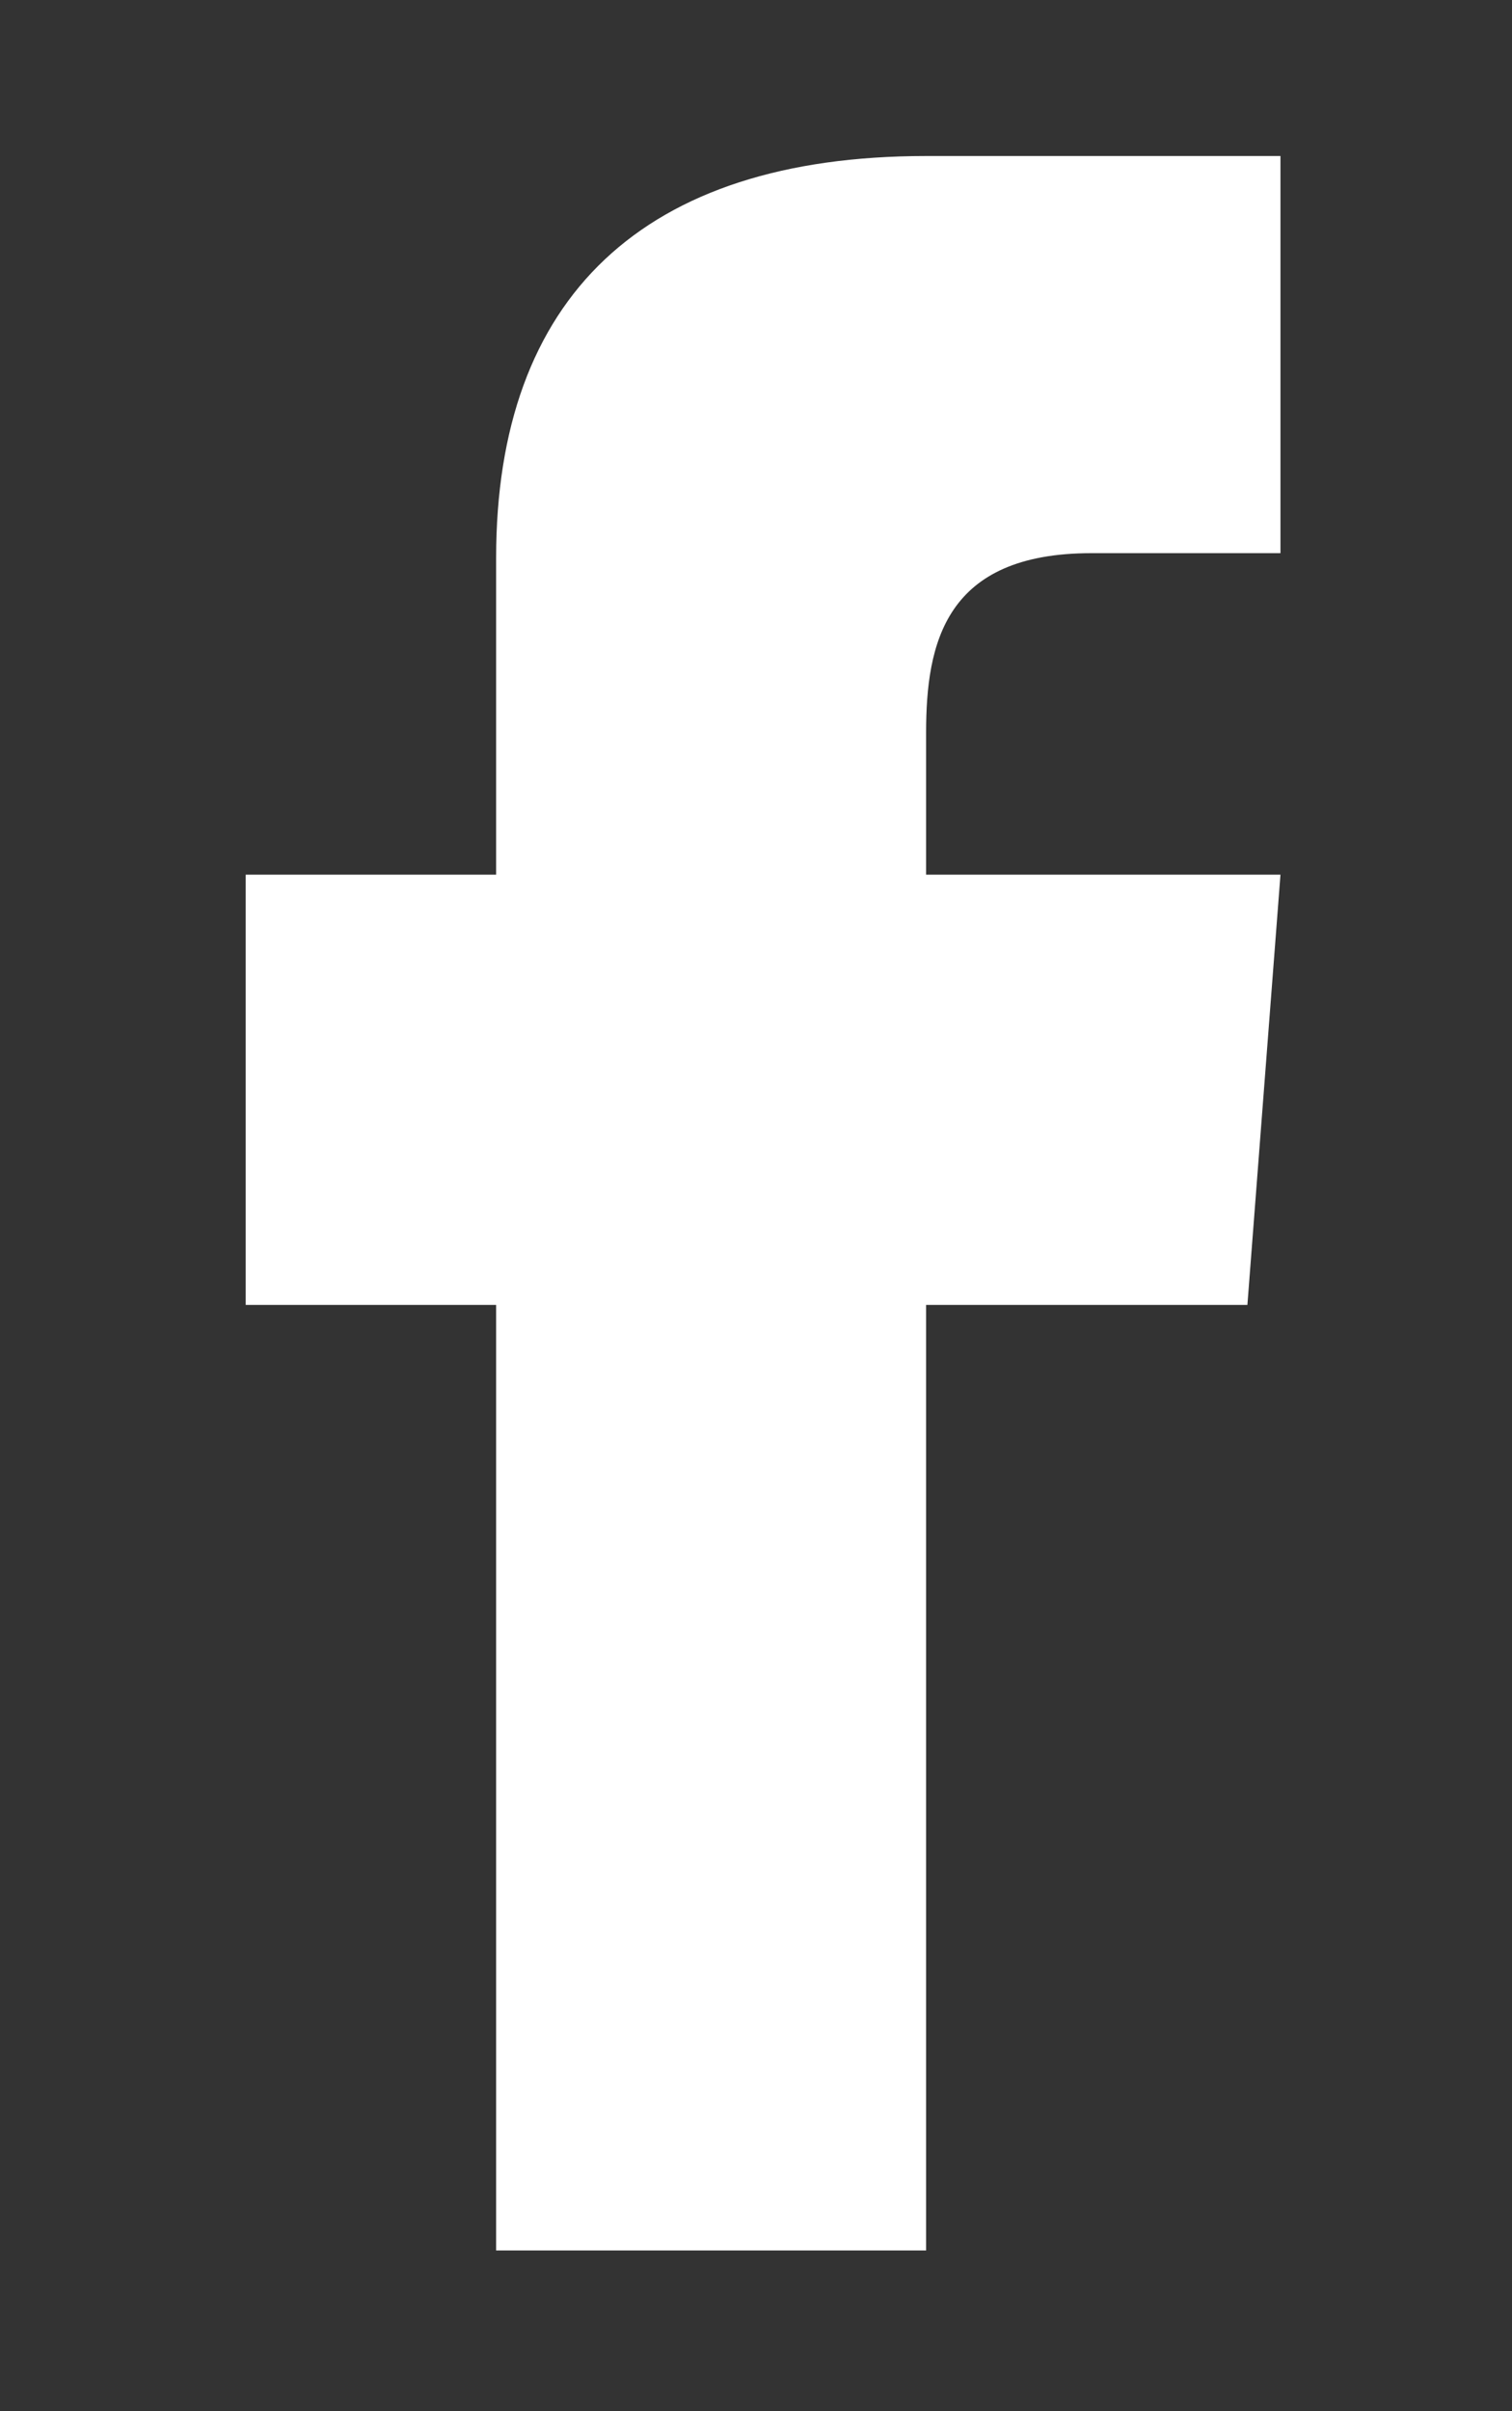
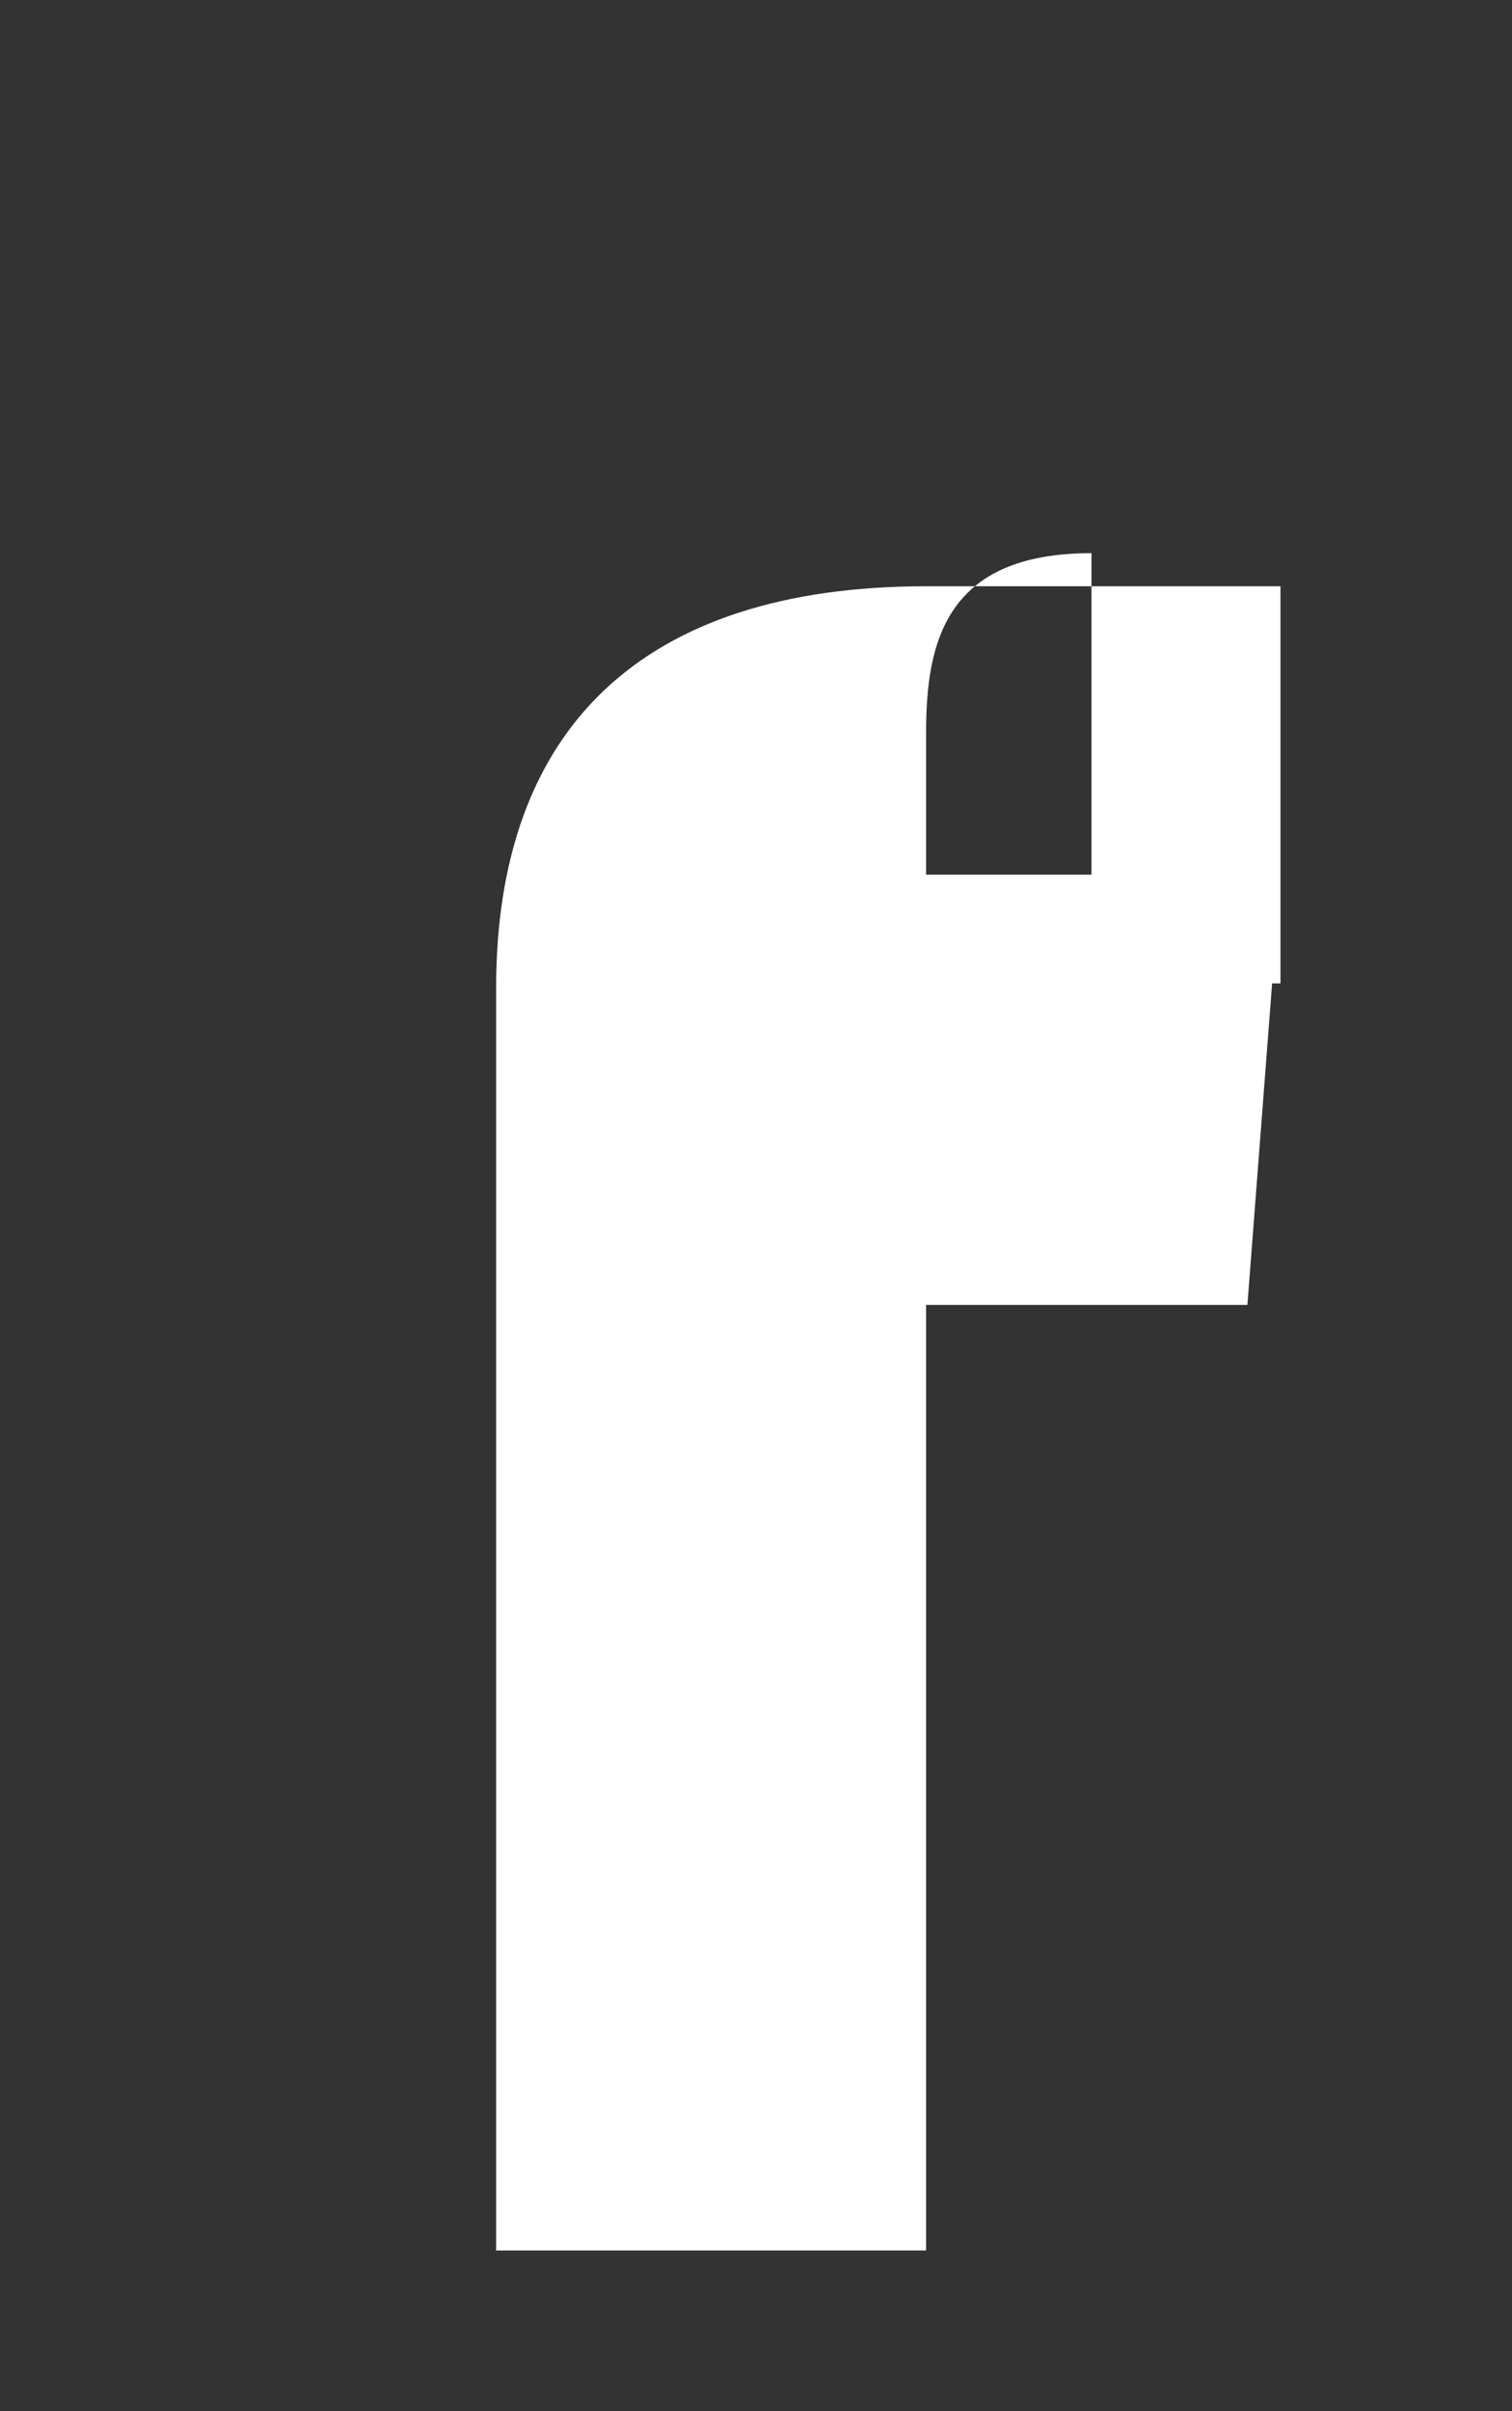
<svg xmlns="http://www.w3.org/2000/svg" version="1.1" id="Layer_1" x="0px" y="0px" viewBox="0 0 32 51" enable-background="new 0 0 32 51" xml:space="preserve">
  <rect x="0" y="0" width="32" height="51" fill="#333333" stroke="none" />
  <g>
-     <path fill="#FFFFFF" d="M23.1,11.7c-3.1,0-3.5,1.9-3.5,3.8v3h7.5l-0.7,9.1h-6.8v20h-9.1v-20H5.2v-9.1h5.3v-6.7   c0-5.5,3.1-8.5,9.1-8.5h7.5v8.4H23.1z" />
+     <path fill="#FFFFFF" d="M23.1,11.7c-3.1,0-3.5,1.9-3.5,3.8v3h7.5l-0.7,9.1h-6.8v20h-9.1v-20H5.2h5.3v-6.7   c0-5.5,3.1-8.5,9.1-8.5h7.5v8.4H23.1z" />
  </g>
</svg>